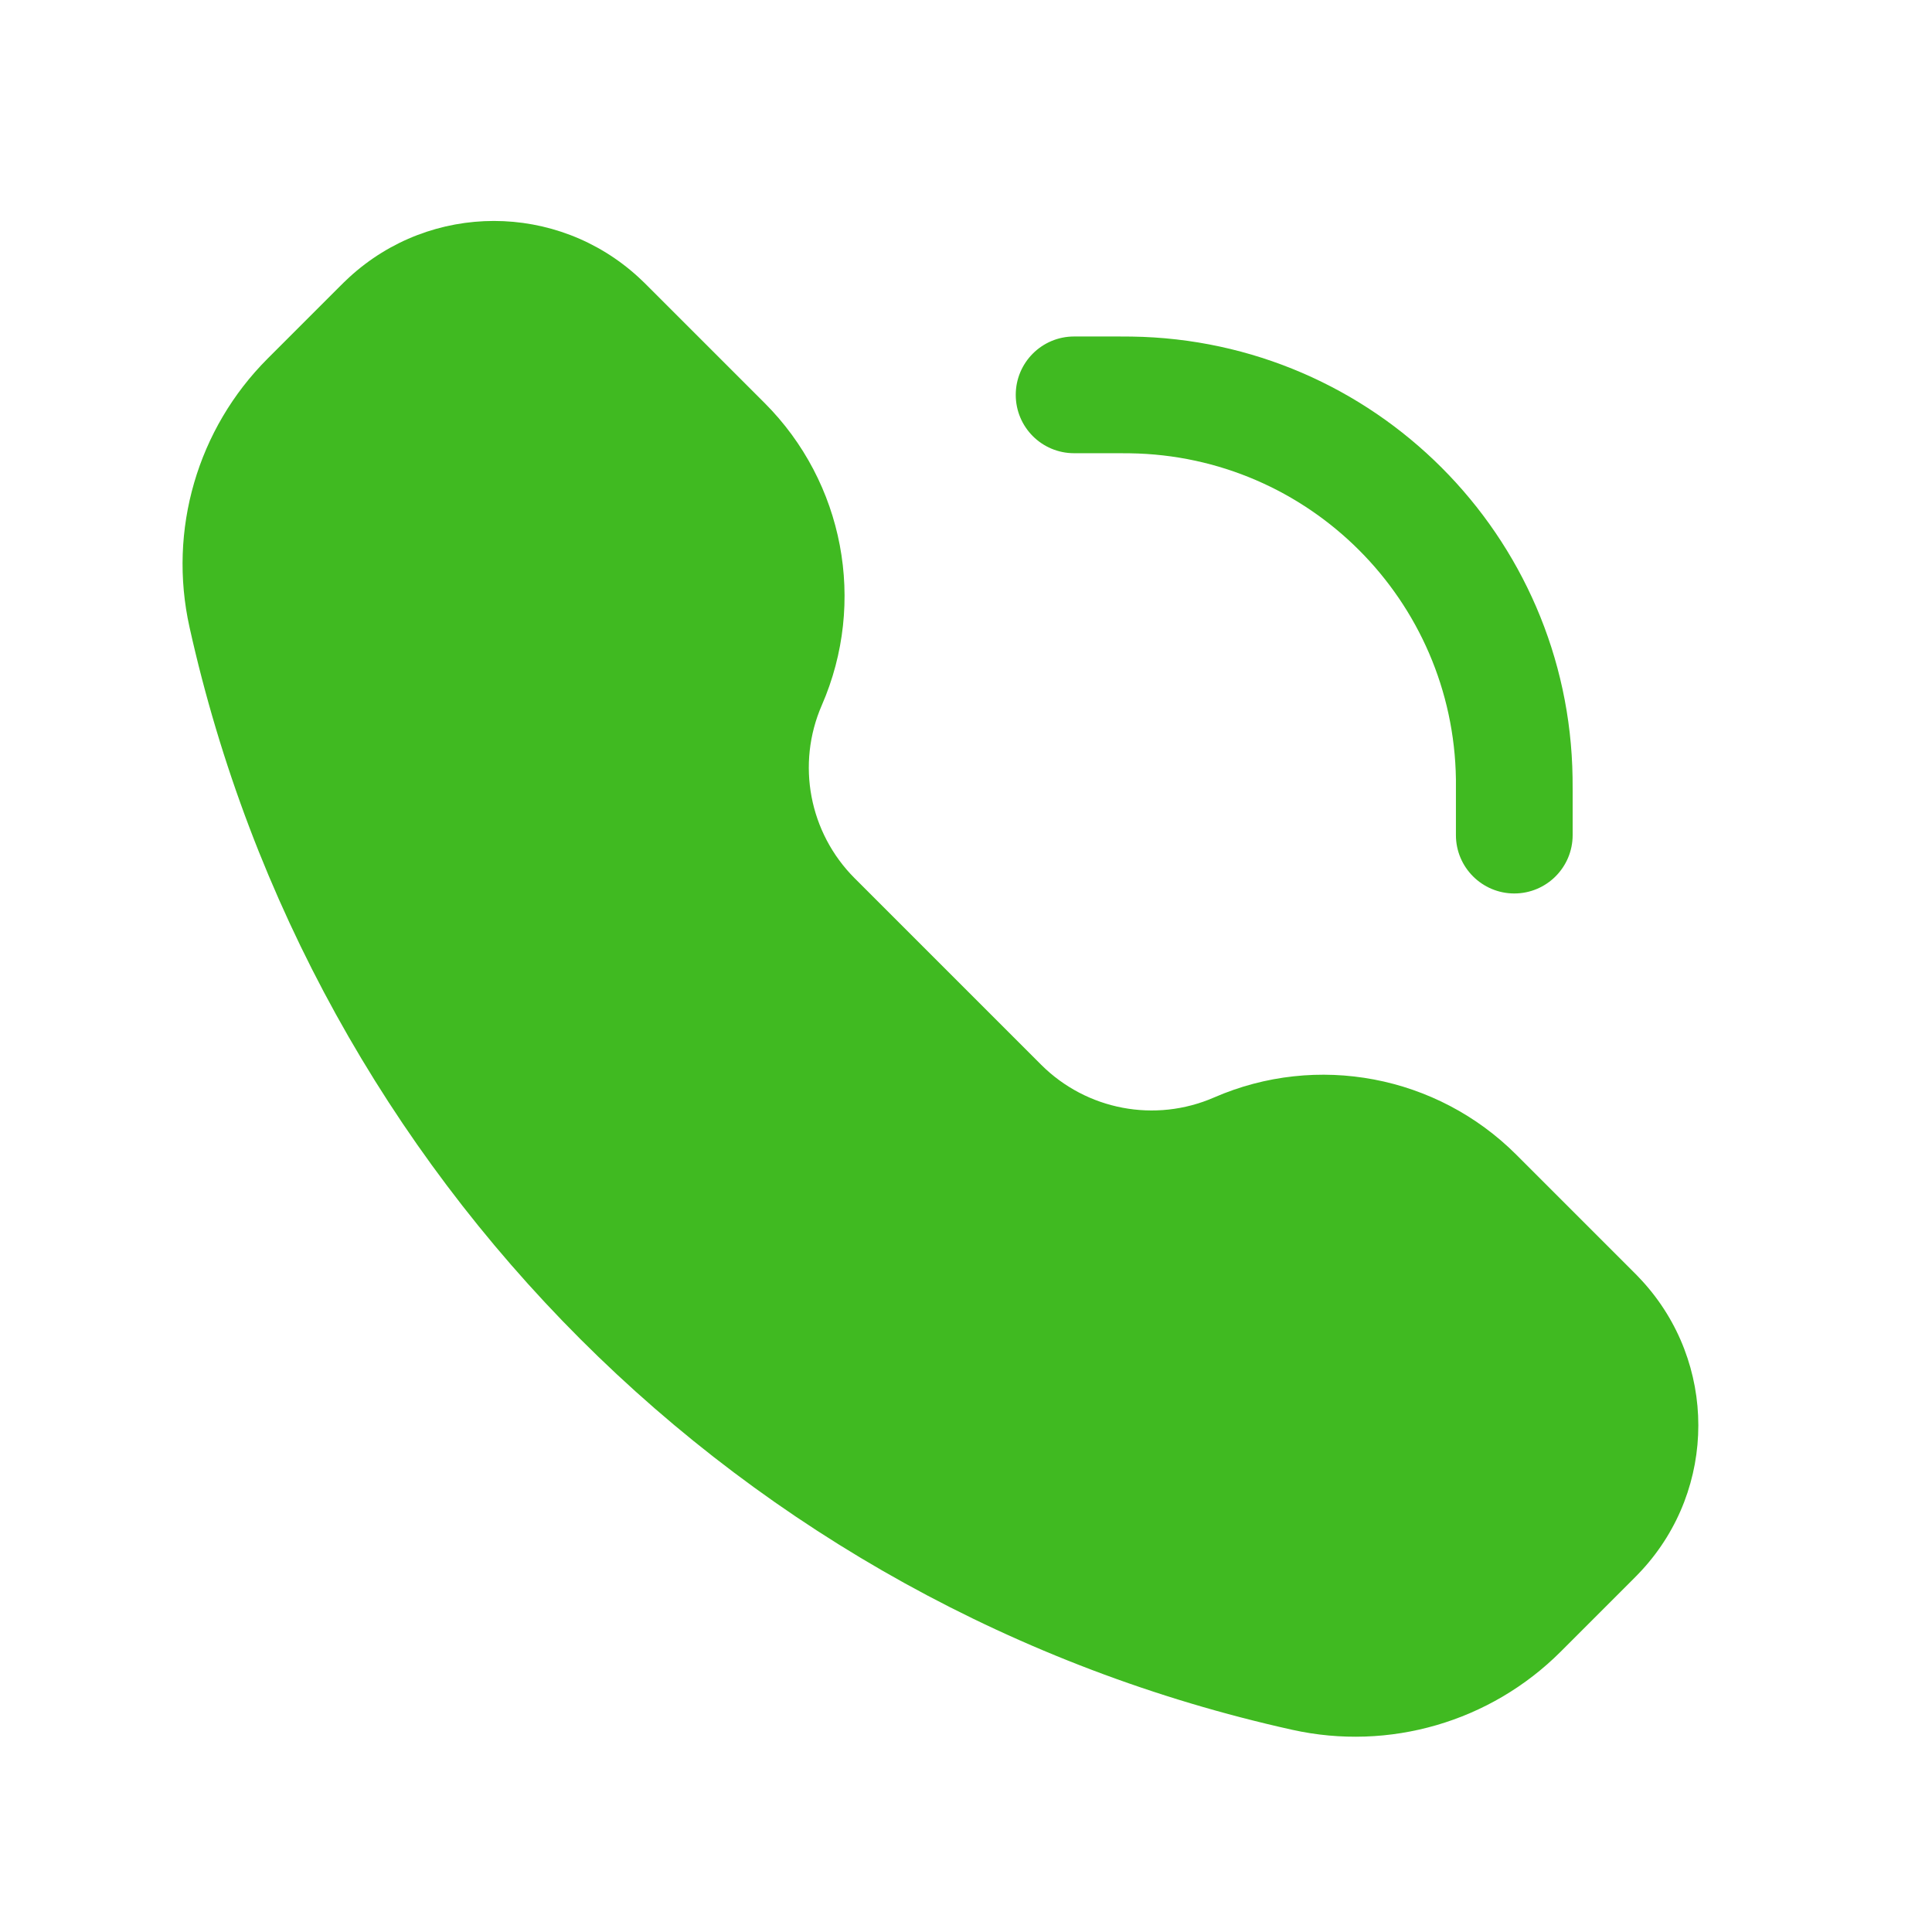
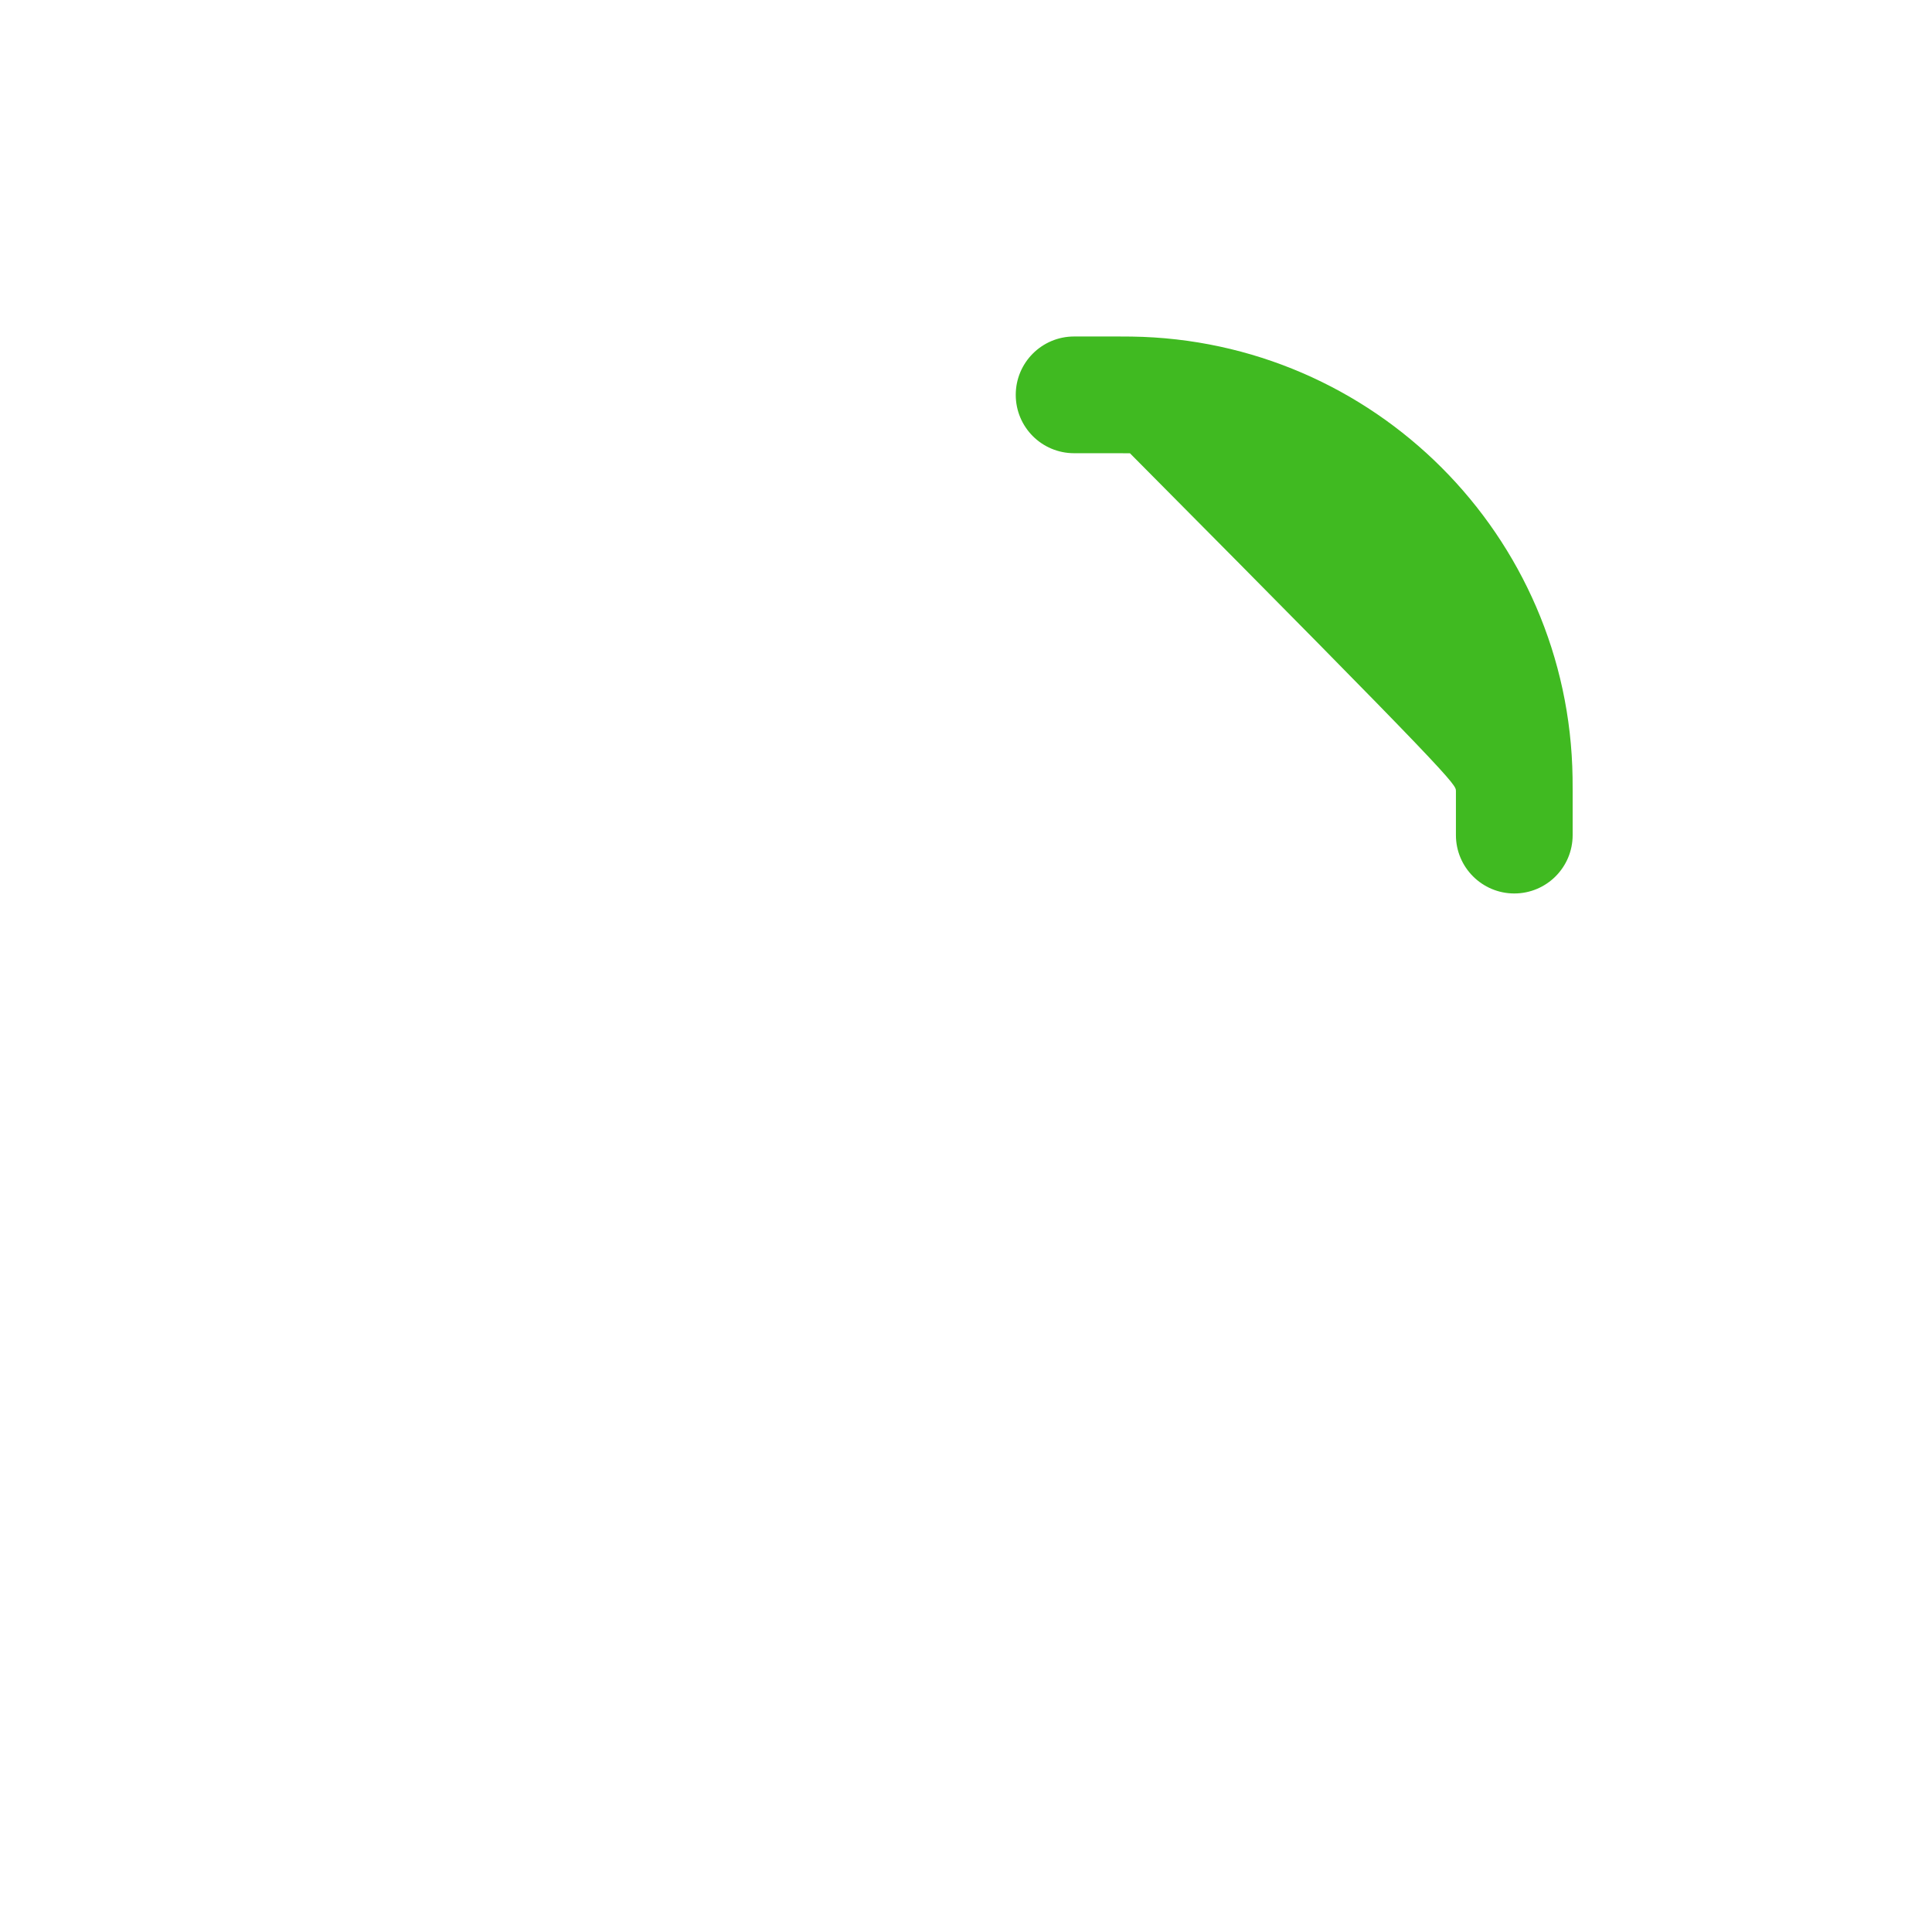
<svg xmlns="http://www.w3.org/2000/svg" width="24" height="24" viewBox="0 0 24 24" fill="none">
-   <path d="M7.934 3.446C6.917 2.511 5.354 2.511 4.337 3.446C4.295 3.484 4.251 3.528 4.193 3.586L3.325 4.454C2.452 5.327 2.086 6.585 2.354 7.79C3.873 14.628 9.214 19.969 16.052 21.488C17.257 21.756 18.515 21.39 19.388 20.517L20.256 19.649C20.314 19.591 20.358 19.547 20.396 19.505C21.331 18.488 21.331 16.925 20.396 15.908C20.358 15.866 20.314 15.822 20.256 15.764L18.836 14.344C17.849 13.358 16.36 13.076 15.082 13.633C14.35 13.952 13.498 13.79 12.933 13.226L10.616 10.909C10.052 10.344 9.89 9.492 10.209 8.76C10.766 7.482 10.484 5.992 9.498 5.006L8.078 3.586C8.02 3.528 7.976 3.484 7.934 3.446Z" fill="#40BA21" />
-   <path d="M13.89 5.63C13.974 5.63 14.008 5.63 14.037 5.631C16.259 5.663 18.054 7.457 18.086 9.68C18.086 9.708 18.086 9.743 18.086 9.827V10.374C18.086 10.774 18.411 11.099 18.811 11.099C19.212 11.099 19.536 10.774 19.536 10.374V9.82C19.536 9.745 19.536 9.699 19.535 9.659C19.492 6.652 17.065 4.224 14.057 4.181C14.018 4.18 13.972 4.18 13.897 4.18H13.343C12.942 4.18 12.618 4.505 12.618 4.905C12.618 5.306 12.942 5.63 13.343 5.63H13.89Z" fill="#40BA21" />
+   <path d="M13.89 5.63C13.974 5.63 14.008 5.63 14.037 5.631C18.086 9.708 18.086 9.743 18.086 9.827V10.374C18.086 10.774 18.411 11.099 18.811 11.099C19.212 11.099 19.536 10.774 19.536 10.374V9.82C19.536 9.745 19.536 9.699 19.535 9.659C19.492 6.652 17.065 4.224 14.057 4.181C14.018 4.18 13.972 4.18 13.897 4.18H13.343C12.942 4.18 12.618 4.505 12.618 4.905C12.618 5.306 12.942 5.63 13.343 5.63H13.89Z" fill="#40BA21" />
</svg>